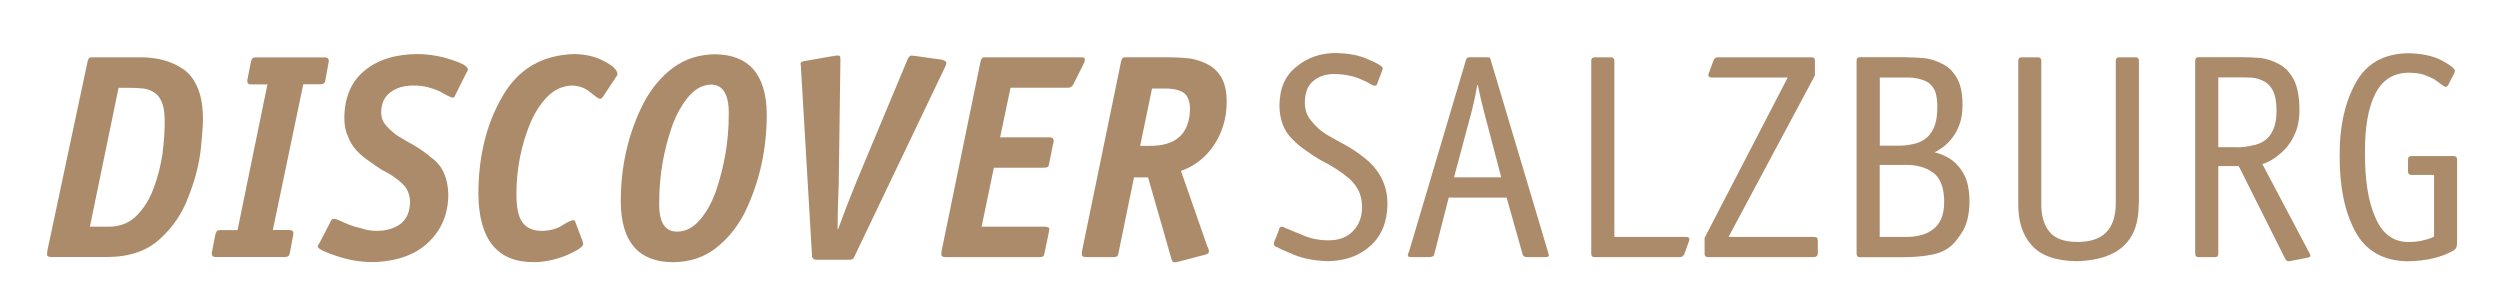
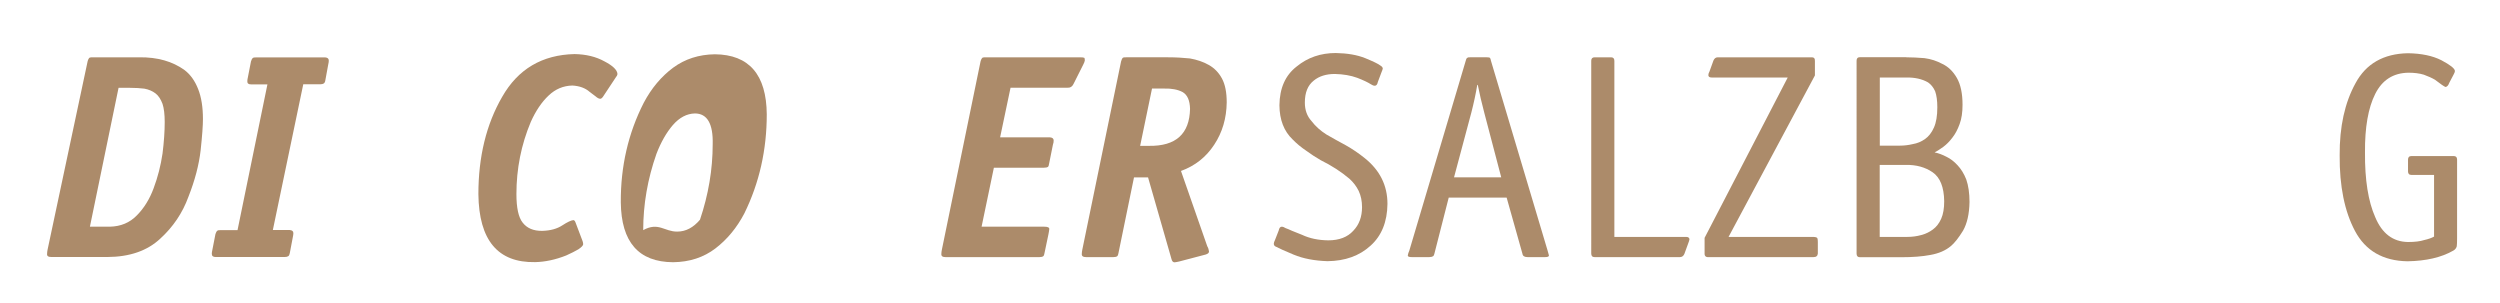
<svg xmlns="http://www.w3.org/2000/svg" version="1.1" id="Ebene_1" x="0px" y="0px" viewBox="0 0 239.97 29.09" style="enable-background:new 0 0 239.97 29.09;" xml:space="preserve">
  <style type="text/css">
	.st0{fill:#ac8b6a;}
</style>
  <g>
    <path class="st0" d="M13.38,5.5c1.73-0.02,3.18,0.39,4.34,1.23c0.56,0.43,0.99,1.03,1.3,1.82c0.31,0.78,0.46,1.75,0.46,2.88   c0,0.6-0.07,1.6-0.22,2.99c-0.16,1.4-0.55,2.89-1.17,4.46c-0.57,1.57-1.48,2.91-2.71,4.03c-1.24,1.16-2.93,1.75-5.07,1.76H4.93   c-0.3,0-0.44-0.1-0.41-0.31c0-0.13,0.02-0.26,0.05-0.41L8.41,5.89C8.46,5.7,8.53,5.58,8.61,5.53C8.66,5.51,8.76,5.5,8.91,5.5H13.38   z M10.53,21.76c1.05-0.02,1.93-0.38,2.62-1.1c0.67-0.68,1.21-1.54,1.6-2.6c0.4-1.07,0.68-2.17,0.85-3.32   c0.14-1.12,0.21-2.13,0.21-3.03c0-0.73-0.07-1.31-0.21-1.74c-0.17-0.45-0.39-0.79-0.68-1.01c-0.29-0.22-0.64-0.37-1.06-0.45   c-0.4-0.05-0.86-0.08-1.39-0.08h-1.09L8.63,21.76H10.53z" />
    <path class="st0" d="M27.82,24.28c-0.03,0.16-0.07,0.26-0.15,0.31c-0.07,0.05-0.19,0.08-0.34,0.08h-6.64   c-0.24,0-0.36-0.1-0.36-0.31c0-0.11,0.02-0.23,0.05-0.35l0.3-1.54c0.05-0.16,0.11-0.27,0.19-0.33c0.05-0.04,0.15-0.05,0.3-0.05   h1.63l2.87-13.99H24.1c-0.26,0-0.37-0.1-0.36-0.31c0-0.11,0.02-0.23,0.05-0.35l0.3-1.54c0.05-0.17,0.11-0.29,0.19-0.34   c0.05-0.04,0.15-0.05,0.3-0.05h6.64c0.23,0.02,0.34,0.12,0.34,0.31c0,0.11-0.02,0.23-0.05,0.35L31.23,7.7   c-0.02,0.15-0.07,0.25-0.15,0.31c-0.07,0.05-0.19,0.08-0.34,0.08h-1.63l-2.92,13.99h1.63c0.23,0.02,0.34,0.12,0.34,0.3   c0,0.11-0.02,0.23-0.05,0.37L27.82,24.28z" />
-     <path class="st0" d="M43.71,9.11c-0.05,0.19-0.15,0.28-0.29,0.26c-0.15-0.02-0.56-0.22-1.23-0.61c-0.34-0.15-0.71-0.28-1.12-0.39   c-0.43-0.11-0.89-0.16-1.38-0.16c-0.89,0-1.62,0.21-2.2,0.64c-0.6,0.44-0.9,1.09-0.9,1.94c0,0.5,0.16,0.92,0.48,1.27   c0.3,0.35,0.68,0.69,1.13,1c0.49,0.3,1.02,0.61,1.59,0.92c0.56,0.33,1.11,0.72,1.66,1.19c1.02,0.74,1.54,1.9,1.58,3.47   c0,1.88-0.64,3.42-1.93,4.64c-1.29,1.22-3.12,1.85-5.47,1.88c-1.1-0.02-2.2-0.21-3.3-0.58c-0.54-0.17-0.97-0.34-1.31-0.5   c-0.33-0.16-0.51-0.3-0.53-0.42c0.02-0.09,0.09-0.22,0.2-0.38l1.06-2.04c0.05-0.16,0.15-0.24,0.3-0.24c0.09,0,0.27,0.05,0.53,0.16   c0.23,0.11,0.52,0.24,0.89,0.39c0.37,0.15,0.79,0.27,1.25,0.38c0.46,0.15,0.94,0.23,1.44,0.23c0.89,0,1.64-0.21,2.25-0.64   c0.61-0.45,0.93-1.16,0.95-2.14c-0.02-0.76-0.29-1.37-0.83-1.83c-0.5-0.46-1.13-0.88-1.89-1.25c-0.4-0.26-0.8-0.54-1.22-0.84   c-0.42-0.28-0.81-0.6-1.17-0.98c-0.36-0.39-0.64-0.84-0.84-1.35c-0.24-0.5-0.36-1.1-0.36-1.8c0.02-2.01,0.68-3.54,1.98-4.58   c1.28-1.04,2.98-1.56,5.11-1.56c1.05,0.02,2.1,0.19,3.15,0.53c0.48,0.15,0.87,0.31,1.19,0.47c0.3,0.19,0.44,0.36,0.44,0.5   c-0.03,0.09-0.09,0.22-0.2,0.39L43.71,9.11z" />
    <path class="st0" d="M55.9,23.09c0.04,0.07,0.06,0.19,0.08,0.34c0,0.13-0.15,0.29-0.46,0.5c-0.31,0.18-0.7,0.38-1.17,0.59   c-1.03,0.41-2.03,0.62-2.98,0.64c-3.58,0.07-5.4-2.1-5.45-6.52c0-3.6,0.76-6.71,2.28-9.34c1.52-2.67,3.84-4.04,6.95-4.11   c1.1,0.02,2.06,0.25,2.87,0.7c0.81,0.42,1.23,0.83,1.25,1.22c-0.02,0.11-0.06,0.2-0.13,0.27L57.87,9.3   c-0.11,0.14-0.19,0.19-0.26,0.18c-0.12,0-0.27-0.08-0.44-0.23c-0.16-0.13-0.35-0.27-0.57-0.43c-0.42-0.37-0.97-0.57-1.66-0.61   c-0.87,0.02-1.63,0.34-2.28,0.96c-0.67,0.63-1.24,1.48-1.71,2.53c-0.92,2.19-1.38,4.5-1.38,6.93c0,1.33,0.2,2.24,0.6,2.74   c0.42,0.54,1.04,0.8,1.87,0.79c0.78-0.02,1.42-0.19,1.94-0.53c0.49-0.32,0.84-0.48,1.05-0.5c0.08,0,0.15,0.06,0.2,0.19L55.9,23.09z   " />
-     <path class="st0" d="M73.6,10.98c0,3.4-0.71,6.57-2.15,9.5c-0.72,1.38-1.65,2.5-2.77,3.36c-1.14,0.87-2.49,1.31-4.07,1.33   c-3.31-0.02-4.98-1.93-5.02-5.75c-0.02-3.44,0.71-6.63,2.2-9.55c0.74-1.4,1.68-2.52,2.82-3.37c1.14-0.84,2.48-1.27,4.01-1.29   C71.91,5.24,73.57,7.17,73.6,10.98z M65.01,22.23c0.81,0,1.54-0.38,2.18-1.14c0.63-0.72,1.14-1.65,1.54-2.77   c0.81-2.4,1.22-4.82,1.22-7.25c0.05-1.97-0.53-2.95-1.71-2.95c-0.78,0.02-1.48,0.39-2.11,1.11c-0.62,0.72-1.15,1.65-1.58,2.77   c-0.85,2.42-1.27,4.86-1.27,7.32C63.21,21.28,63.79,22.25,65.01,22.23z" />
-     <path class="st0" d="M82.01,24.63c-0.07,0.22-0.23,0.32-0.49,0.3h-3.09c-0.33,0.02-0.49-0.13-0.49-0.44L76.88,6.47   c-0.02-0.15-0.03-0.29-0.03-0.4S77,5.89,77.29,5.85l2.79-0.49c0.1,0,0.21-0.01,0.33-0.03c0.09,0,0.16,0.02,0.21,0.05   c0.04,0.07,0.05,0.22,0.05,0.44l-0.16,11.69c-0.07,1.71-0.11,3.2-0.11,4.48h0.05c0.5-1.39,1.08-2.88,1.73-4.48l4.97-11.89   c0.12-0.2,0.24-0.29,0.36-0.29c0.11,0.02,0.24,0.04,0.4,0.05l2.56,0.36c0.25,0.09,0.37,0.19,0.37,0.29c0,0.11-0.04,0.23-0.11,0.37   L82.01,24.63z" />
+     <path class="st0" d="M73.6,10.98c0,3.4-0.71,6.57-2.15,9.5c-0.72,1.38-1.65,2.5-2.77,3.36c-1.14,0.87-2.49,1.31-4.07,1.33   c-3.31-0.02-4.98-1.93-5.02-5.75c-0.02-3.44,0.71-6.63,2.2-9.55c0.74-1.4,1.68-2.52,2.82-3.37c1.14-0.84,2.48-1.27,4.01-1.29   C71.91,5.24,73.57,7.17,73.6,10.98z M65.01,22.23c0.81,0,1.54-0.38,2.18-1.14c0.81-2.4,1.22-4.82,1.22-7.25c0.05-1.97-0.53-2.95-1.71-2.95c-0.78,0.02-1.48,0.39-2.11,1.11c-0.62,0.72-1.15,1.65-1.58,2.77   c-0.85,2.42-1.27,4.86-1.27,7.32C63.21,21.28,63.79,22.25,65.01,22.23z" />
    <path class="st0" d="M94.22,21.76h6.02c0.32,0,0.48,0.07,0.48,0.22c-0.02,0.15-0.04,0.32-0.08,0.5l-0.38,1.81   c-0.02,0.15-0.06,0.26-0.13,0.31c-0.07,0.05-0.19,0.08-0.36,0.08h-9.01c-0.29,0-0.42-0.1-0.4-0.31c0-0.13,0.02-0.26,0.05-0.41   l3.71-18.06c0.05-0.19,0.12-0.31,0.2-0.37c0.05-0.02,0.15-0.03,0.29-0.03h9.06c0.22,0,0.36,0.02,0.41,0.05   c0.04,0.05,0.05,0.14,0.05,0.26c-0.02,0.11-0.07,0.24-0.16,0.41l-0.93,1.85c-0.12,0.25-0.31,0.37-0.57,0.35h-5.47l-1,4.76h4.76   c0.26,0.02,0.38,0.12,0.38,0.31c0,0.13-0.02,0.26-0.07,0.39l-0.37,1.84c-0.02,0.15-0.05,0.24-0.11,0.3   c-0.08,0.05-0.21,0.08-0.4,0.08H95.4L94.22,21.76z" />
    <path class="st0" d="M107.36,24.29c-0.02,0.15-0.06,0.25-0.13,0.31c-0.07,0.05-0.19,0.08-0.36,0.08h-2.62   c-0.29,0-0.43-0.1-0.41-0.31c0-0.13,0.02-0.26,0.05-0.41l3.72-18.06c0.05-0.19,0.11-0.31,0.19-0.37c0.05-0.02,0.15-0.03,0.3-0.03   h4.01c0.74,0,1.44,0.04,2.11,0.11c0.67,0.12,1.27,0.32,1.8,0.62c0.54,0.3,0.96,0.73,1.27,1.3c0.31,0.57,0.46,1.34,0.46,2.3   c-0.02,1.53-0.42,2.88-1.2,4.06c-0.78,1.19-1.84,2.03-3.19,2.52l2.52,7.22c0.1,0.17,0.15,0.34,0.17,0.51c0,0.13-0.1,0.22-0.31,0.29   l-2.55,0.67c-0.15,0.04-0.3,0.06-0.44,0.08c-0.15,0-0.25-0.1-0.3-0.31l-2.25-7.84h-1.35L107.36,24.29z M110.29,14   c2.58,0.04,3.89-1.15,3.94-3.55c-0.02-0.81-0.25-1.34-0.71-1.61c-0.47-0.25-1.07-0.36-1.8-0.34h-1.14l-1.14,5.5H110.29z" />
    <path class="st0" d="M132.26,7.86c-0.05,0.25-0.15,0.37-0.3,0.37c-0.11,0-0.23-0.05-0.37-0.14c-0.26-0.17-0.69-0.38-1.31-0.62   c-0.63-0.23-1.34-0.35-2.15-0.37c-0.83,0-1.51,0.21-2.03,0.64c-0.57,0.45-0.85,1.15-0.85,2.11c0,0.71,0.21,1.3,0.64,1.77   c0.38,0.5,0.86,0.93,1.43,1.29c0.62,0.36,1.24,0.7,1.87,1.04c0.64,0.36,1.24,0.77,1.81,1.23c1.45,1.16,2.18,2.62,2.18,4.39   c-0.02,1.72-0.56,3.06-1.62,4.01c-1.07,0.98-2.45,1.47-4.13,1.49c-1.26-0.04-2.35-0.25-3.26-0.63c-0.88-0.37-1.44-0.62-1.67-0.75   c-0.15-0.05-0.23-0.15-0.23-0.3c0-0.09,0.04-0.2,0.11-0.34l0.36-0.92c0.05-0.25,0.15-0.37,0.29-0.37c0.11,0,0.24,0.05,0.38,0.14   c0.15,0.05,0.36,0.14,0.62,0.26c0.27,0.11,0.59,0.24,0.95,0.38c0.72,0.34,1.56,0.52,2.52,0.53c1.05,0,1.85-0.31,2.4-0.92   c0.56-0.58,0.84-1.34,0.84-2.27c0-0.58-0.11-1.1-0.32-1.55c-0.22-0.45-0.52-0.84-0.9-1.18c-0.78-0.66-1.69-1.25-2.74-1.77   c-0.49-0.28-0.96-0.59-1.41-0.92c-0.48-0.32-0.91-0.68-1.29-1.07c-0.83-0.79-1.26-1.88-1.27-3.29c0.02-1.64,0.57-2.88,1.66-3.72   c1.05-0.86,2.3-1.29,3.75-1.29c1.1,0.02,2.05,0.18,2.82,0.49c0.78,0.32,1.26,0.55,1.46,0.71c0.15,0.09,0.23,0.19,0.23,0.3   c-0.02,0.09-0.06,0.2-0.12,0.34L132.26,7.86z" />
    <path class="st0" d="M148.55,24.05c0.05,0.18,0.1,0.33,0.13,0.47c0,0.11-0.12,0.16-0.37,0.16h-1.68c-0.29,0-0.46-0.1-0.49-0.31   l-1.52-5.4h-5.56l-1.38,5.4c-0.02,0.1-0.06,0.18-0.13,0.23c-0.08,0.05-0.2,0.08-0.36,0.08h-1.68c-0.26,0-0.38-0.05-0.38-0.16   c0.02-0.13,0.07-0.29,0.15-0.47l5.42-18.24c0.04-0.23,0.17-0.33,0.41-0.31h1.6c0.11,0,0.19,0.01,0.27,0.03   c0.05,0.02,0.1,0.11,0.13,0.29L148.55,24.05z M142.47,10.81c-0.25-0.93-0.45-1.82-0.62-2.66h-0.05c-0.14,0.84-0.33,1.73-0.57,2.66   l-1.66,6.21h4.53L142.47,10.81z" />
    <path class="st0" d="M161.85,22.74c0.19,0,0.3,0.07,0.32,0.22c-0.02,0.11-0.05,0.23-0.11,0.37l-0.38,1.04   c-0.09,0.21-0.23,0.31-0.44,0.31h-8.17c-0.22,0-0.33-0.11-0.33-0.34V5.83c0-0.22,0.11-0.33,0.33-0.33h1.57   c0.21,0,0.32,0.11,0.32,0.34v16.9H161.85z" />
    <path class="st0" d="M174.49,24.34c-0.02,0.23-0.16,0.34-0.42,0.34H164c-0.27,0.02-0.4-0.11-0.38-0.4v-1.45l7.98-15.39h-7.3   c-0.21,0-0.32-0.08-0.32-0.23c0-0.11,0.04-0.22,0.11-0.35l0.38-1.05c0.09-0.21,0.23-0.31,0.42-0.31h8.96   c0.26-0.02,0.38,0.1,0.36,0.37v1.37l-8.29,15.5h8.09c0.23,0,0.38,0.04,0.43,0.11c0.04,0.09,0.05,0.22,0.05,0.39V24.34z" />
    <path class="st0" d="M182.99,5.5c0.52,0,1.1,0.03,1.73,0.08c0.62,0.08,1.2,0.27,1.73,0.56c0.56,0.26,1.03,0.72,1.39,1.35   c0.36,0.63,0.54,1.49,0.54,2.57c0,0.73-0.09,1.34-0.28,1.85c-0.19,0.53-0.43,0.97-0.7,1.31c-0.27,0.36-0.56,0.65-0.87,0.88   c-0.31,0.22-0.58,0.4-0.83,0.53c0.36,0.07,0.74,0.21,1.14,0.42c0.38,0.18,0.73,0.45,1.06,0.81c0.34,0.36,0.62,0.81,0.84,1.37   c0.2,0.58,0.31,1.3,0.31,2.16c-0.02,1.14-0.23,2.06-0.62,2.75c-0.42,0.68-0.81,1.18-1.17,1.48c-0.51,0.43-1.17,0.71-1.96,0.85   c-0.78,0.15-1.71,0.22-2.8,0.22h-3.97c-0.21,0-0.32-0.11-0.32-0.34V5.83c0-0.22,0.1-0.34,0.32-0.34H182.99z M182.36,13.98   c0.42,0,0.83-0.05,1.25-0.15c0.42-0.07,0.8-0.23,1.15-0.47c0.36-0.25,0.66-0.62,0.88-1.13c0.21-0.47,0.32-1.11,0.32-1.93   c0-0.63-0.07-1.15-0.21-1.54c-0.17-0.38-0.4-0.66-0.68-0.85c-0.57-0.33-1.28-0.49-2.13-0.47h-2.5v6.54H182.36z M183.07,22.74   c0.47,0,0.92-0.06,1.35-0.18c0.42-0.11,0.79-0.29,1.11-0.53c0.33-0.24,0.6-0.58,0.8-1.03c0.2-0.45,0.29-1.01,0.29-1.69   c-0.02-1.35-0.39-2.28-1.12-2.78c-0.7-0.48-1.56-0.72-2.56-0.7h-2.51v6.91H183.07z" />
-     <path class="st0" d="M205.29,19.54c0.05,3.59-1.94,5.43-5.95,5.53c-2-0.02-3.45-0.53-4.34-1.55c-0.87-0.97-1.29-2.3-1.27-4.01V5.83   c0-0.22,0.11-0.33,0.33-0.33h1.55c0.22,0,0.33,0.11,0.33,0.34v13.65c-0.02,1.16,0.23,2.07,0.76,2.73c0.53,0.67,1.42,1,2.67,1   c2.48,0.03,3.72-1.21,3.72-3.73V5.83c0-0.22,0.11-0.33,0.33-0.33h1.57c0.21,0,0.32,0.11,0.32,0.33V19.54z" />
-     <path class="st0" d="M221.65,24.24c0.08,0.12,0.12,0.22,0.12,0.31c0,0.09-0.1,0.15-0.3,0.19l-1.71,0.33   c-0.18,0.04-0.31-0.04-0.41-0.23l-4.46-8.9h-1.96v8.4c0,0.23-0.1,0.34-0.32,0.34h-1.57c-0.22,0-0.33-0.11-0.33-0.34V5.83   c0-0.22,0.11-0.34,0.33-0.34h4.19c0.56,0,1.16,0.03,1.78,0.08c0.62,0.08,1.2,0.28,1.76,0.59c0.58,0.3,1.05,0.8,1.41,1.49   c0.36,0.71,0.54,1.69,0.54,2.94c0,0.75-0.11,1.42-0.33,2.01c-0.23,0.58-0.52,1.09-0.88,1.52c-0.76,0.84-1.54,1.38-2.35,1.63   L221.65,24.24z M214.69,14.14c0.53,0,1.02-0.06,1.47-0.17c0.47-0.08,0.88-0.24,1.22-0.48c0.36-0.25,0.64-0.61,0.83-1.07   c0.2-0.45,0.31-1.04,0.31-1.78c0-0.79-0.1-1.41-0.31-1.86c-0.21-0.45-0.5-0.77-0.86-0.96c-0.33-0.18-0.7-0.3-1.11-0.36   c-0.4-0.02-0.8-0.03-1.22-0.03h-2.09v6.7H214.69z" />
    <path class="st0" d="M235.85,22.89c0,0.35-0.01,0.6-0.03,0.75c-0.05,0.19-0.17,0.33-0.34,0.42c-1.14,0.65-2.6,0.99-4.39,1.02   c-2.35-0.04-4.03-1.01-5.04-2.91c-1-1.88-1.49-4.3-1.47-7.25c-0.02-2.75,0.49-5.06,1.52-6.93c1.01-1.88,2.7-2.84,5.04-2.88   c1.28,0.02,2.35,0.24,3.2,0.67c0.85,0.45,1.28,0.79,1.3,1.02c0,0.1-0.04,0.22-0.13,0.37l-0.41,0.78c-0.09,0.25-0.21,0.38-0.36,0.4   c-0.12-0.04-0.46-0.27-1.02-0.7c-0.29-0.17-0.65-0.33-1.06-0.48c-0.43-0.13-0.92-0.19-1.47-0.19c-1.47,0.02-2.53,0.7-3.2,2.04   c-0.67,1.33-1,3.21-0.98,5.62c-0.02,2.62,0.31,4.69,0.98,6.2c0.65,1.57,1.7,2.37,3.15,2.39c0.64,0,1.16-0.06,1.56-0.19   c0.4-0.09,0.71-0.2,0.94-0.33v-5.92h-2.17c-0.22,0-0.33-0.11-0.33-0.34v-1.13c0-0.22,0.11-0.34,0.33-0.34h4.06   c0.21,0,0.32,0.11,0.32,0.34V22.89z" />
  </g>
</svg>